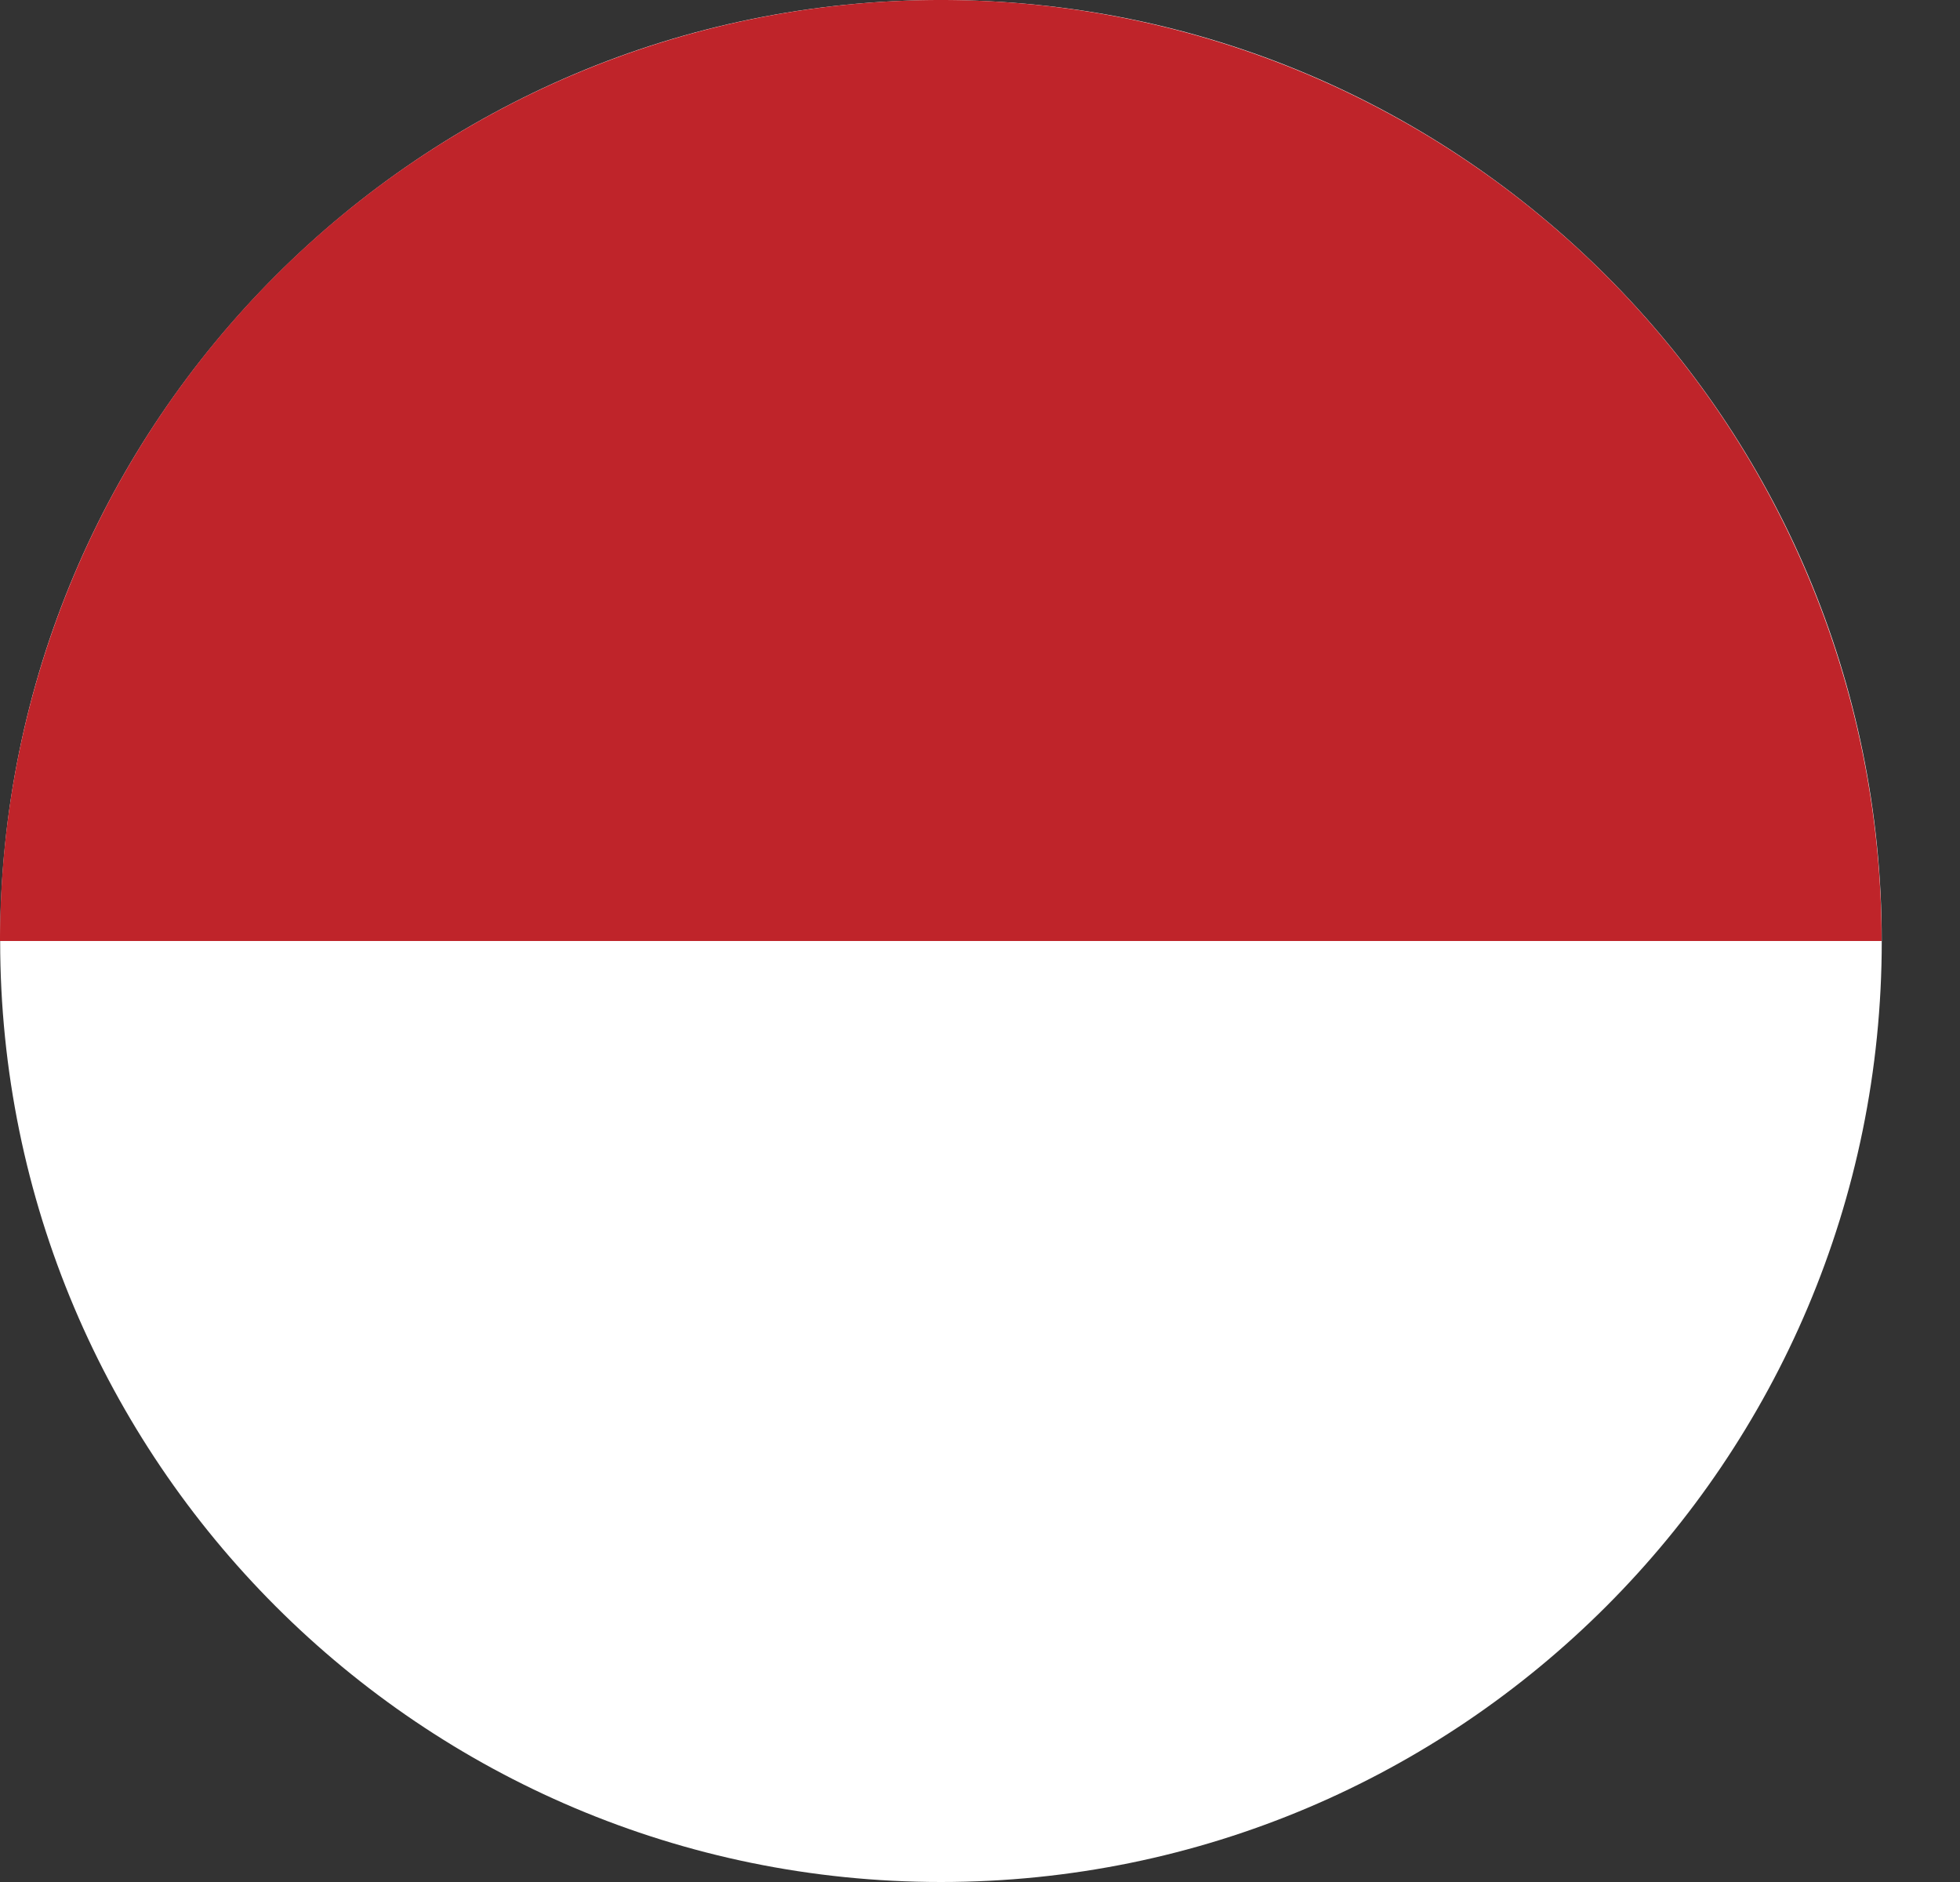
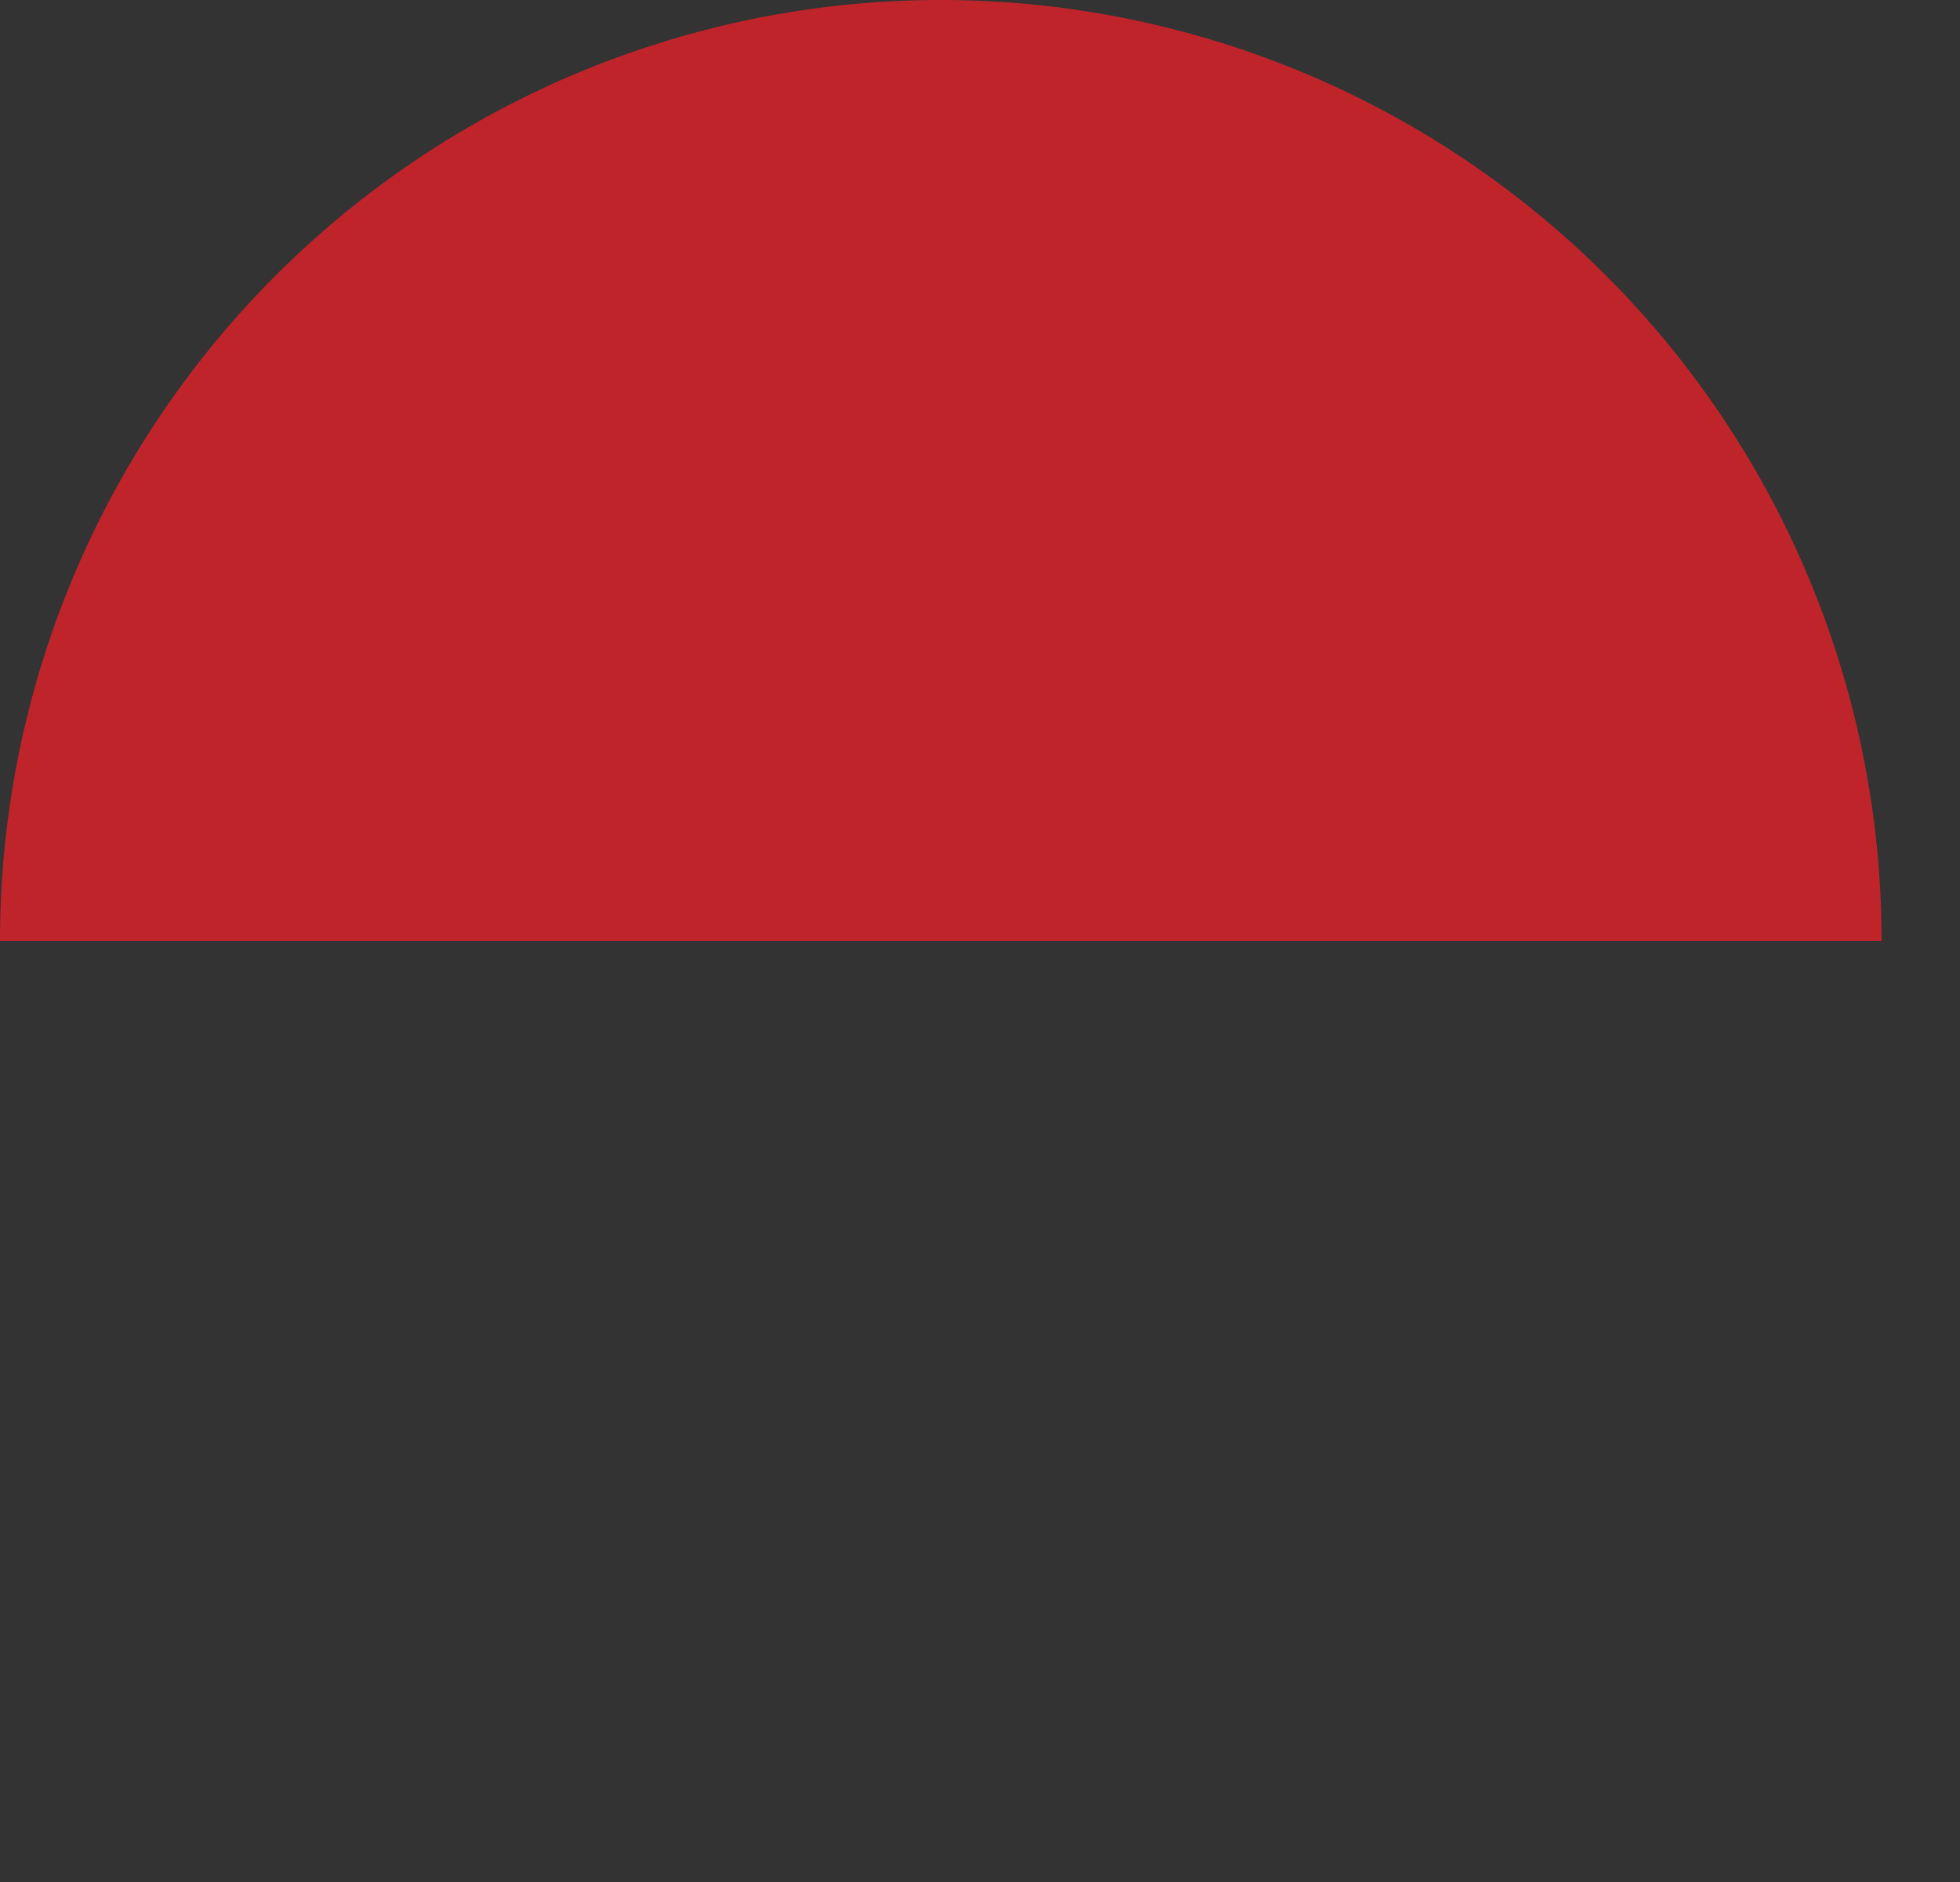
<svg xmlns="http://www.w3.org/2000/svg" fill="none" height="24" viewBox="0 0 25 24" width="25">
  <rect x="0" y="0" width="25" height="24" fill="#333333" stroke="none" />
-   <path d="M12.002 24c6.628 0 12-5.373 12-12s-5.372-12-12-12c-6.627 0-12 5.373-12 12s5.373 12 12 12z" fill="#fff" />
  <path d="M12 0A12 12 0 000 12h24A12 12 0 0012 0z" fill="#bf242a" />
</svg>